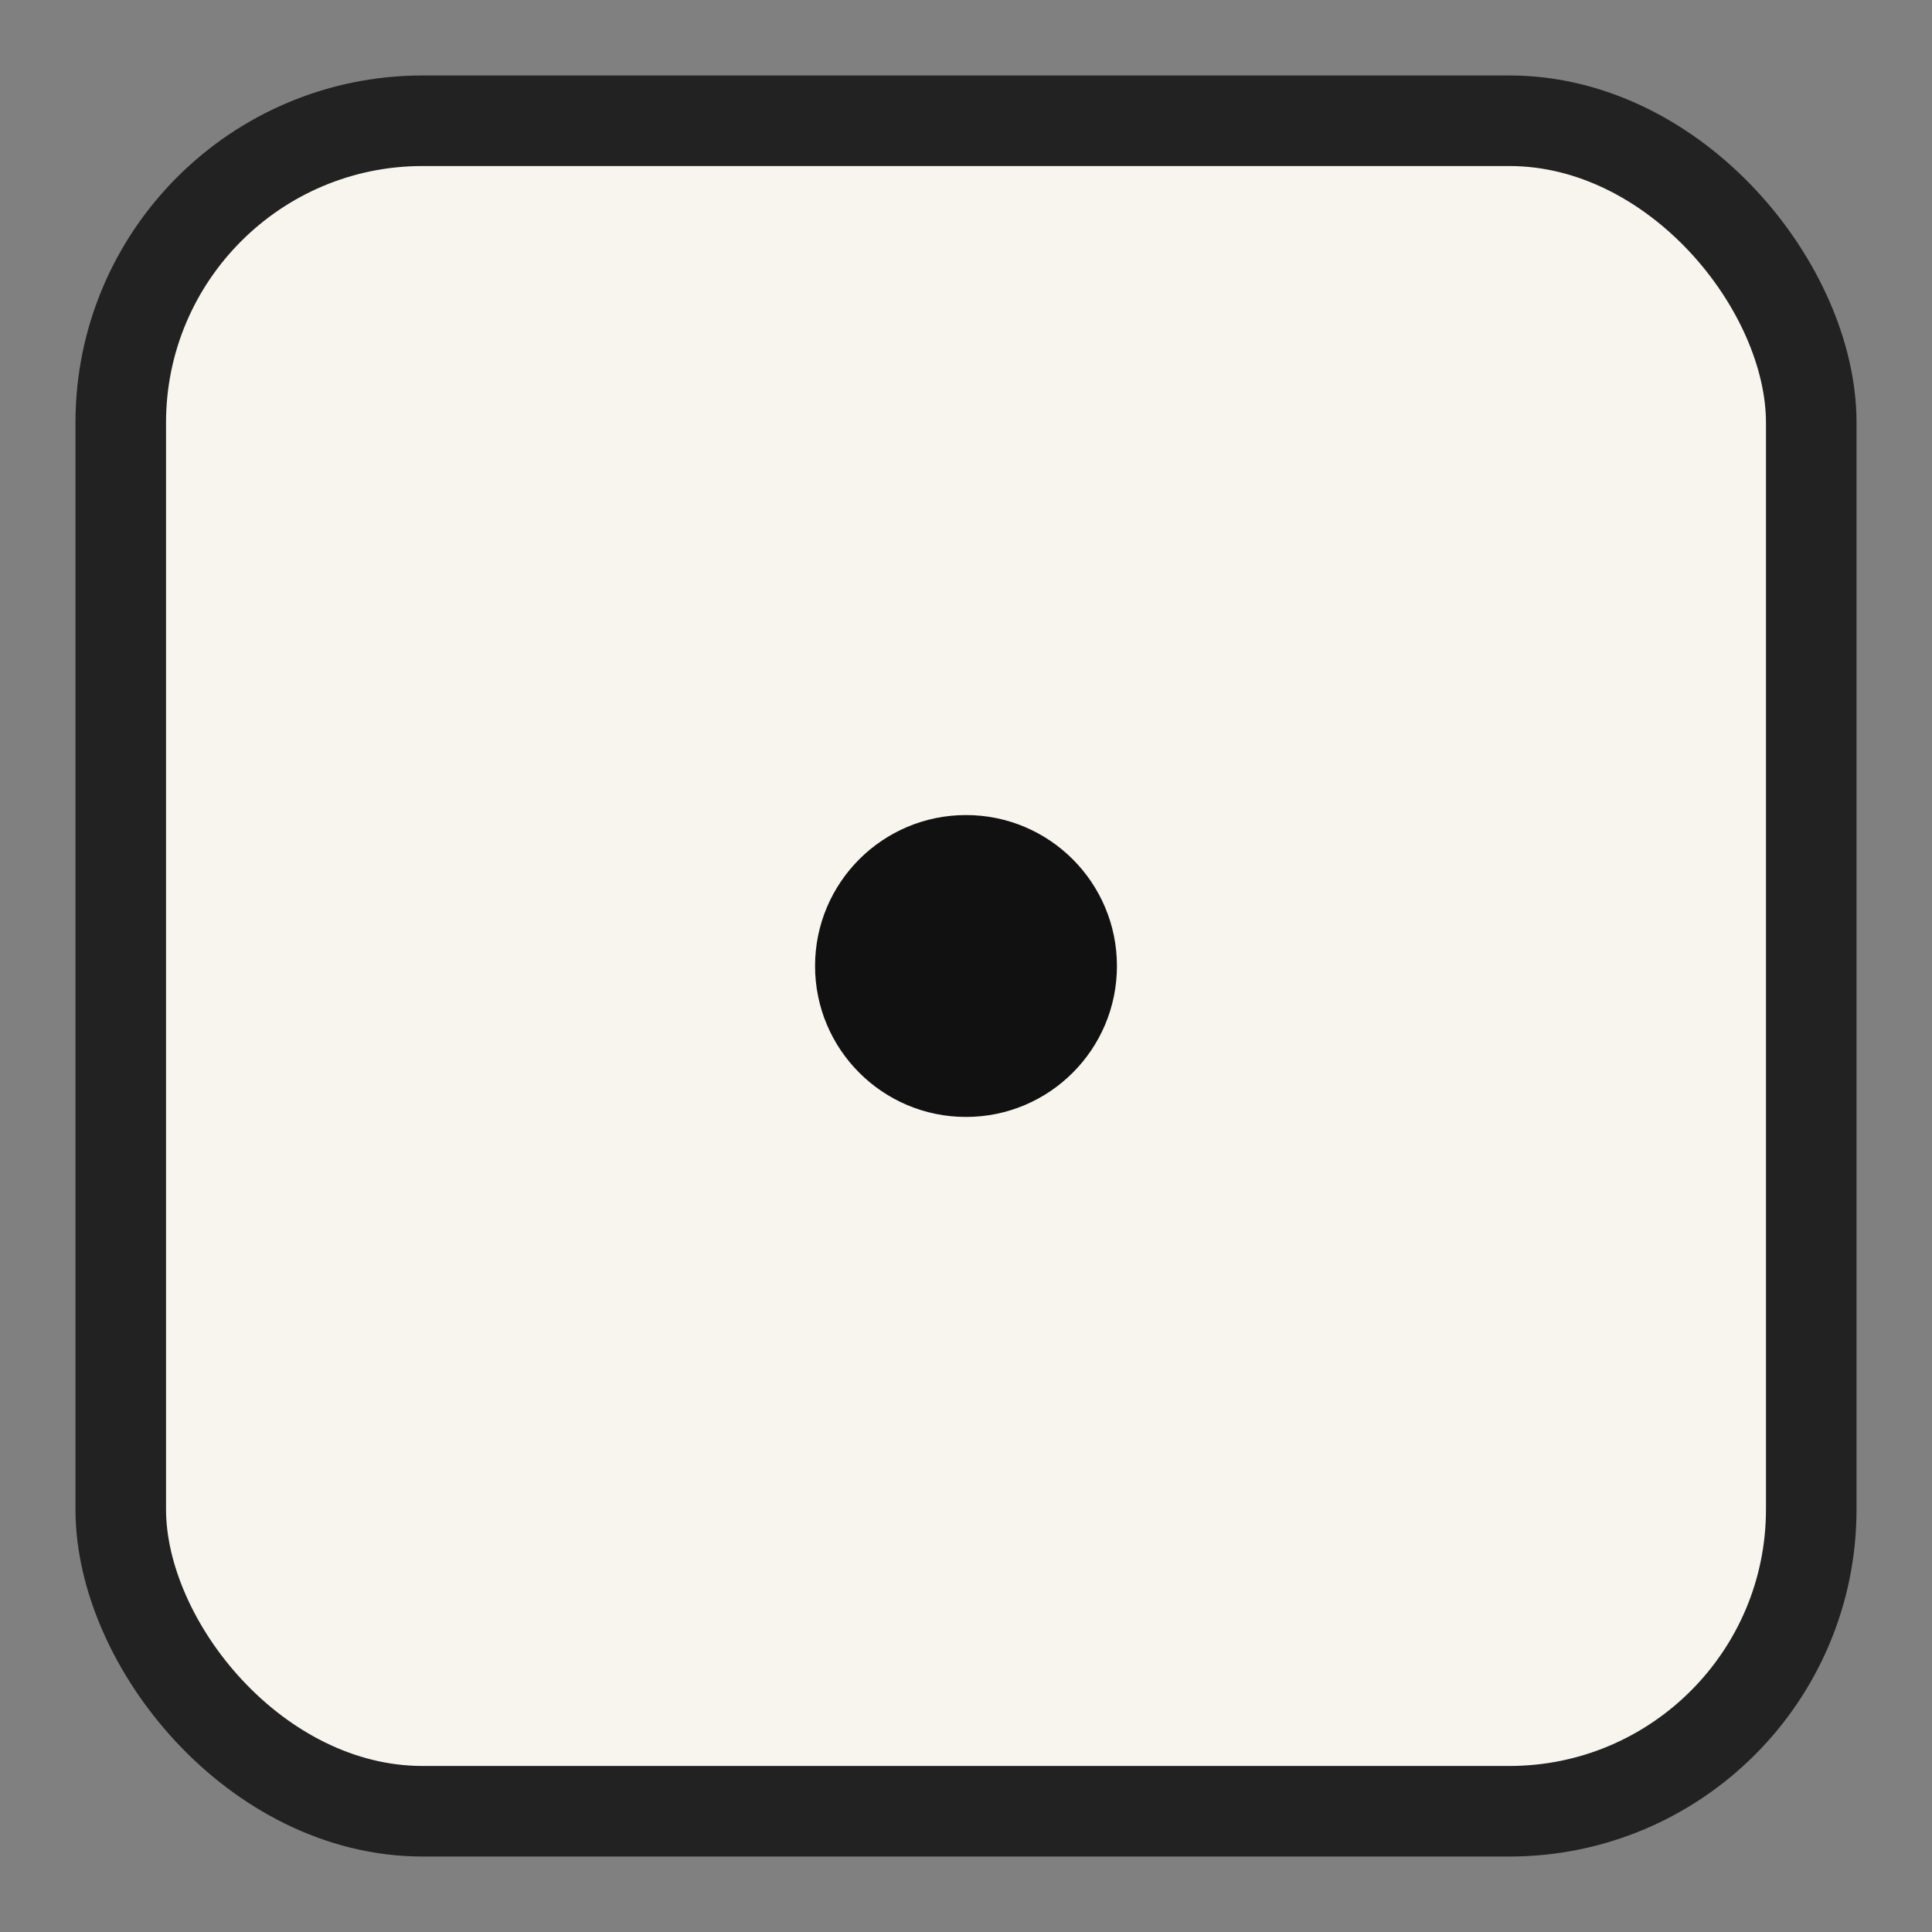
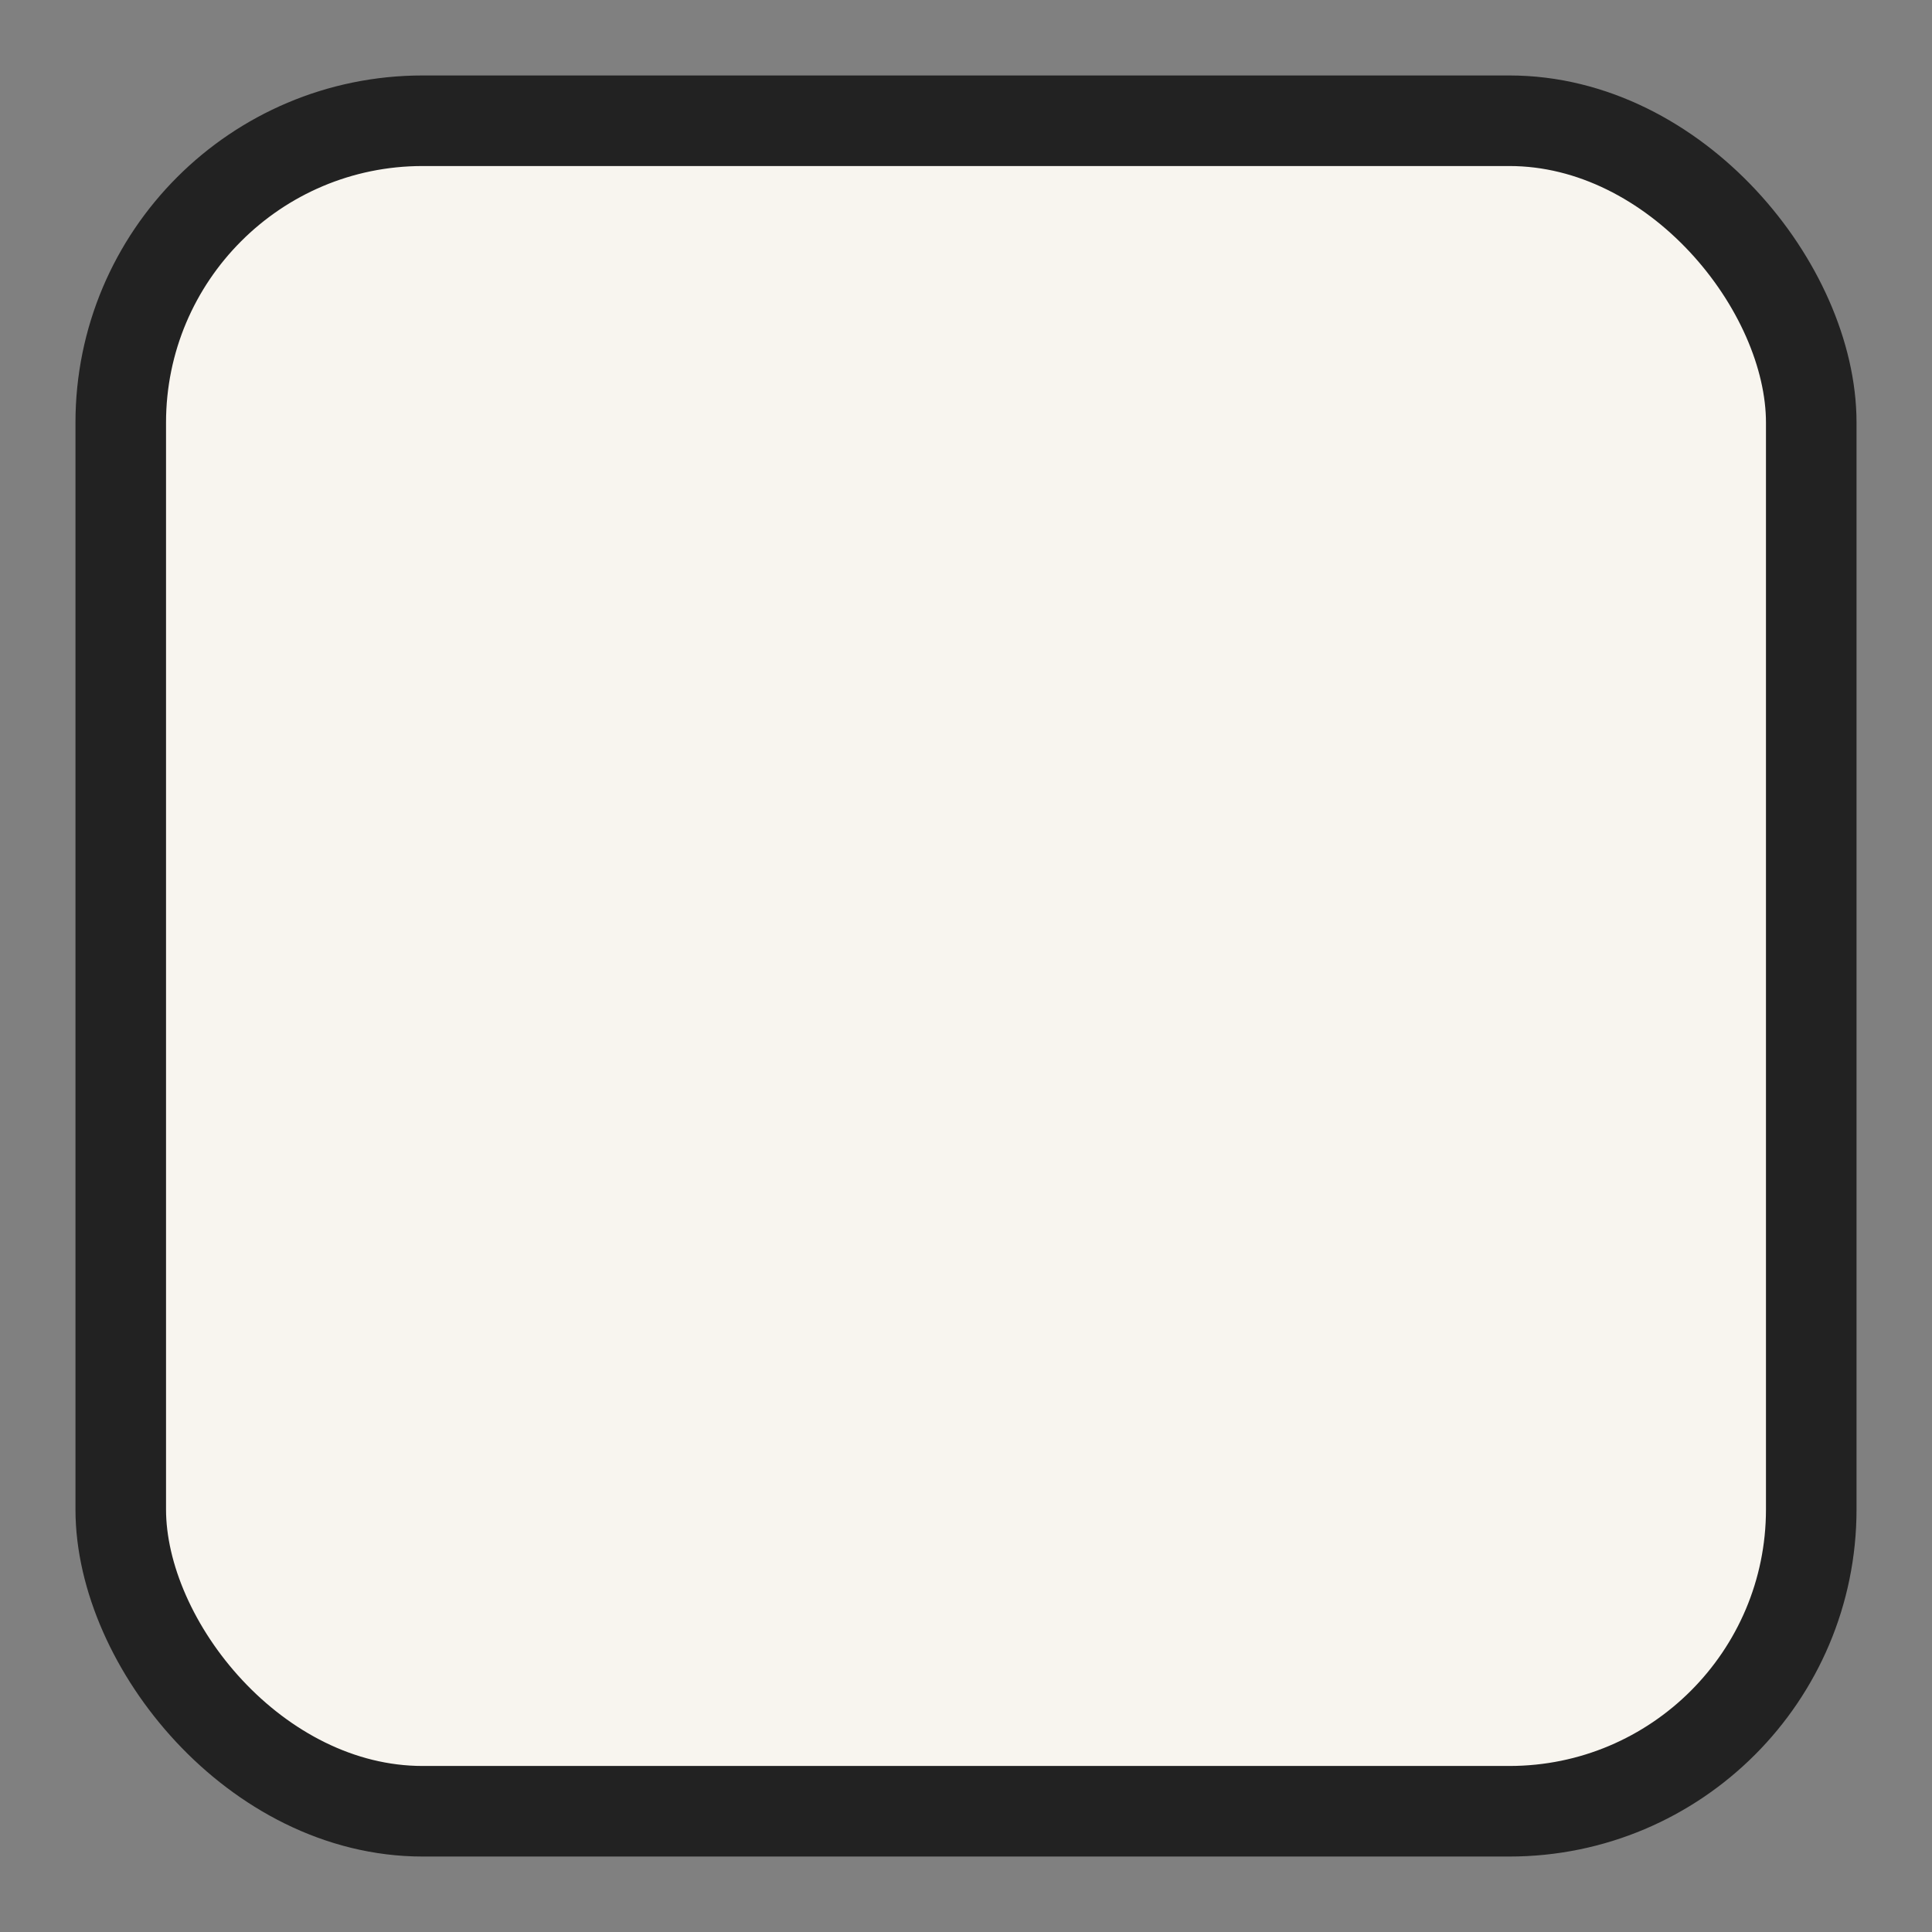
<svg xmlns="http://www.w3.org/2000/svg" width="64" height="64" viewBox="0 0 64 64" shape-rendering="geometricPrecision">
  <rect x="0" y="0" width="64" height="64" fill="#808080" stroke="none" />
  <rect x="4" y="4" width="56" height="56" rx="10" ry="10" fill="#f8f5ef" stroke="#222" stroke-width="3" />
-   <circle cx="32" cy="32" r="5" fill="#111" />
</svg>